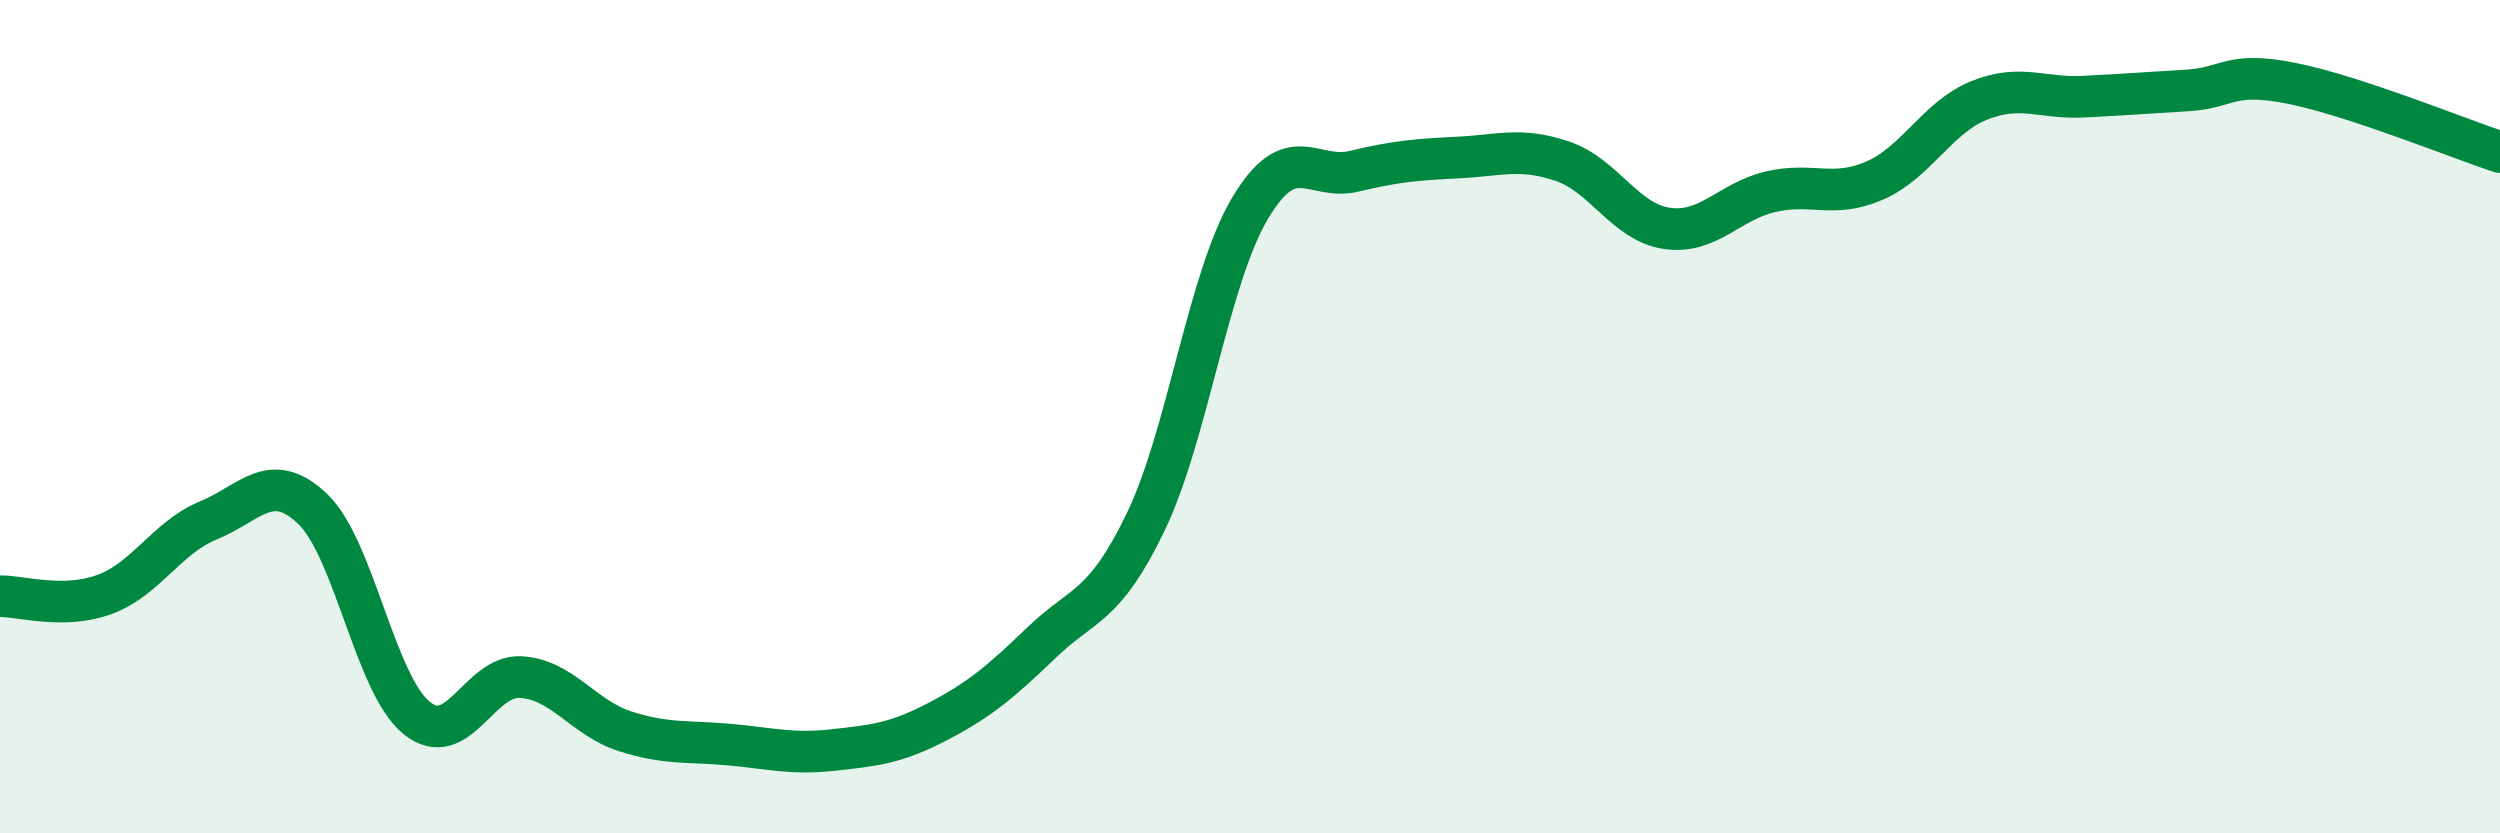
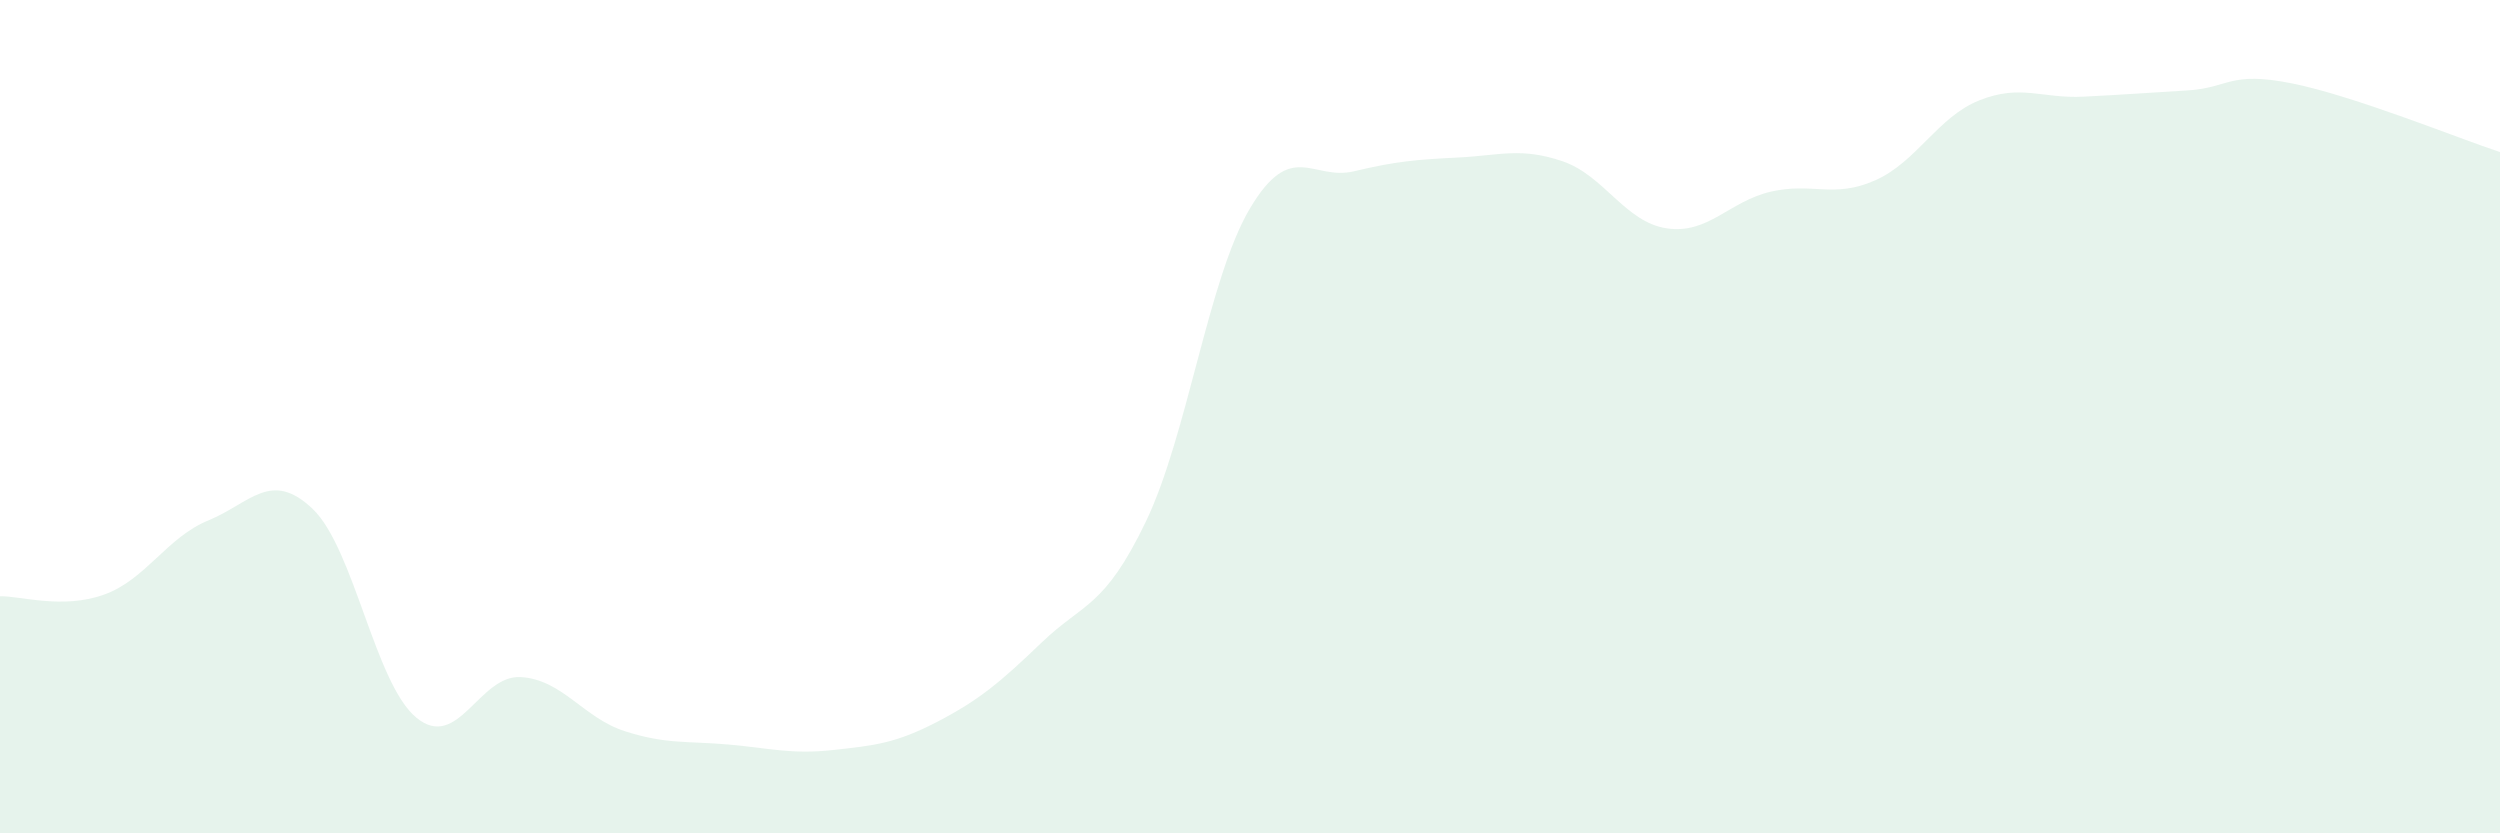
<svg xmlns="http://www.w3.org/2000/svg" width="60" height="20" viewBox="0 0 60 20">
  <path d="M 0,14.31 C 0.5,14.3 1.5,14.63 2.5,14.27 C 3.5,13.91 4,12.9 5,12.49 C 6,12.08 6.5,11.26 7.5,12.21 C 8.5,13.16 9,16.42 10,17.23 C 11,18.04 11.5,16.19 12.5,16.25 C 13.5,16.31 14,17.23 15,17.55 C 16,17.87 16.5,17.78 17.5,17.87 C 18.5,17.96 19,18.11 20,18 C 21,17.89 21.5,17.84 22.5,17.32 C 23.5,16.8 24,16.38 25,15.42 C 26,14.46 26.5,14.6 27.5,12.52 C 28.5,10.44 29,6.68 30,5 C 31,3.32 31.5,4.35 32.5,4.11 C 33.5,3.87 34,3.83 35,3.78 C 36,3.73 36.5,3.53 37.5,3.87 C 38.5,4.21 39,5.33 40,5.48 C 41,5.63 41.5,4.83 42.5,4.6 C 43.5,4.37 44,4.77 45,4.33 C 46,3.89 46.5,2.81 47.5,2.41 C 48.5,2.01 49,2.37 50,2.32 C 51,2.27 51.5,2.23 52.5,2.17 C 53.5,2.11 53.5,1.7 55,2 C 56.5,2.3 59,3.32 60,3.65L60 20L0 20Z" fill="#008740" opacity="0.1" stroke-linecap="round" stroke-linejoin="round" />
-   <path d="M 0,14.31 C 0.5,14.3 1.5,14.63 2.5,14.27 C 3.5,13.91 4,12.9 5,12.49 C 6,12.08 6.5,11.26 7.5,12.21 C 8.5,13.16 9,16.42 10,17.23 C 11,18.04 11.5,16.19 12.5,16.25 C 13.5,16.31 14,17.23 15,17.55 C 16,17.87 16.5,17.78 17.5,17.87 C 18.5,17.96 19,18.11 20,18 C 21,17.89 21.5,17.84 22.5,17.32 C 23.5,16.8 24,16.38 25,15.42 C 26,14.46 26.5,14.6 27.5,12.52 C 28.5,10.44 29,6.68 30,5 C 31,3.32 31.5,4.35 32.5,4.11 C 33.5,3.87 34,3.83 35,3.78 C 36,3.73 36.5,3.53 37.5,3.87 C 38.5,4.21 39,5.33 40,5.48 C 41,5.63 41.5,4.83 42.5,4.6 C 43.5,4.37 44,4.77 45,4.33 C 46,3.89 46.5,2.81 47.5,2.41 C 48.5,2.01 49,2.37 50,2.32 C 51,2.27 51.5,2.23 52.5,2.17 C 53.5,2.11 53.5,1.7 55,2 C 56.5,2.3 59,3.32 60,3.65" stroke="#008740" stroke-width="1" fill="none" stroke-linecap="round" stroke-linejoin="round" />
</svg>